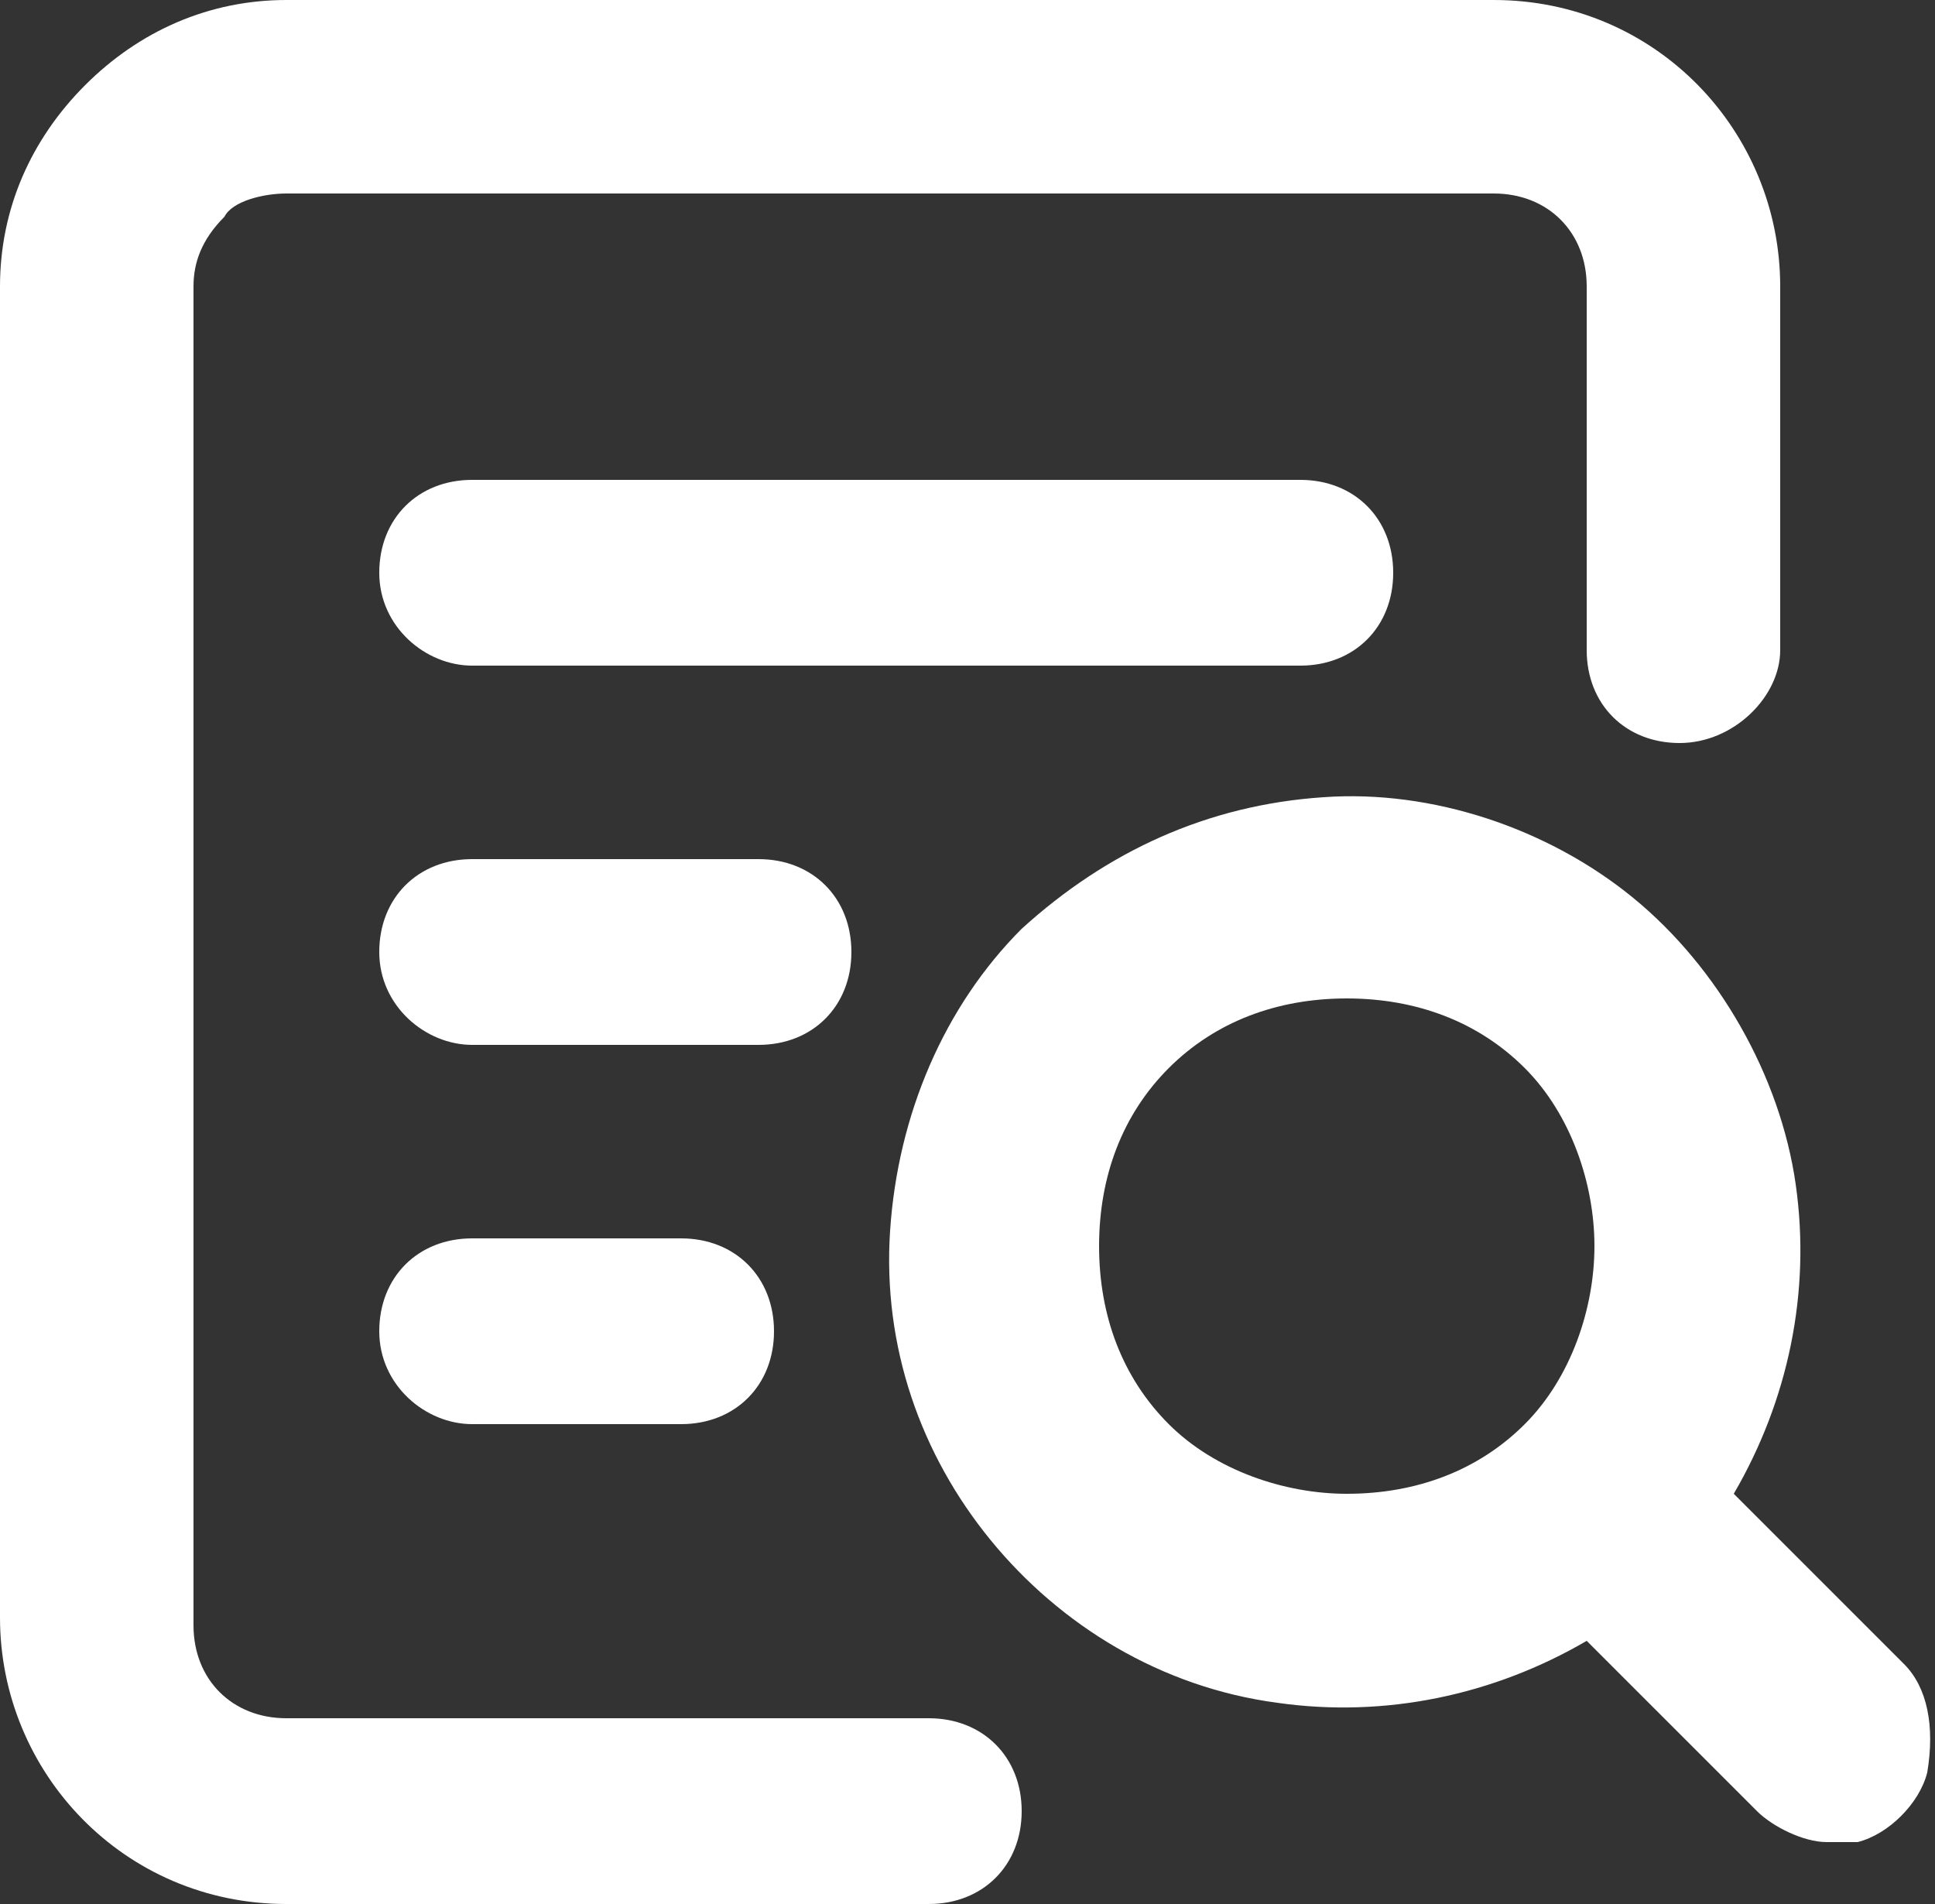
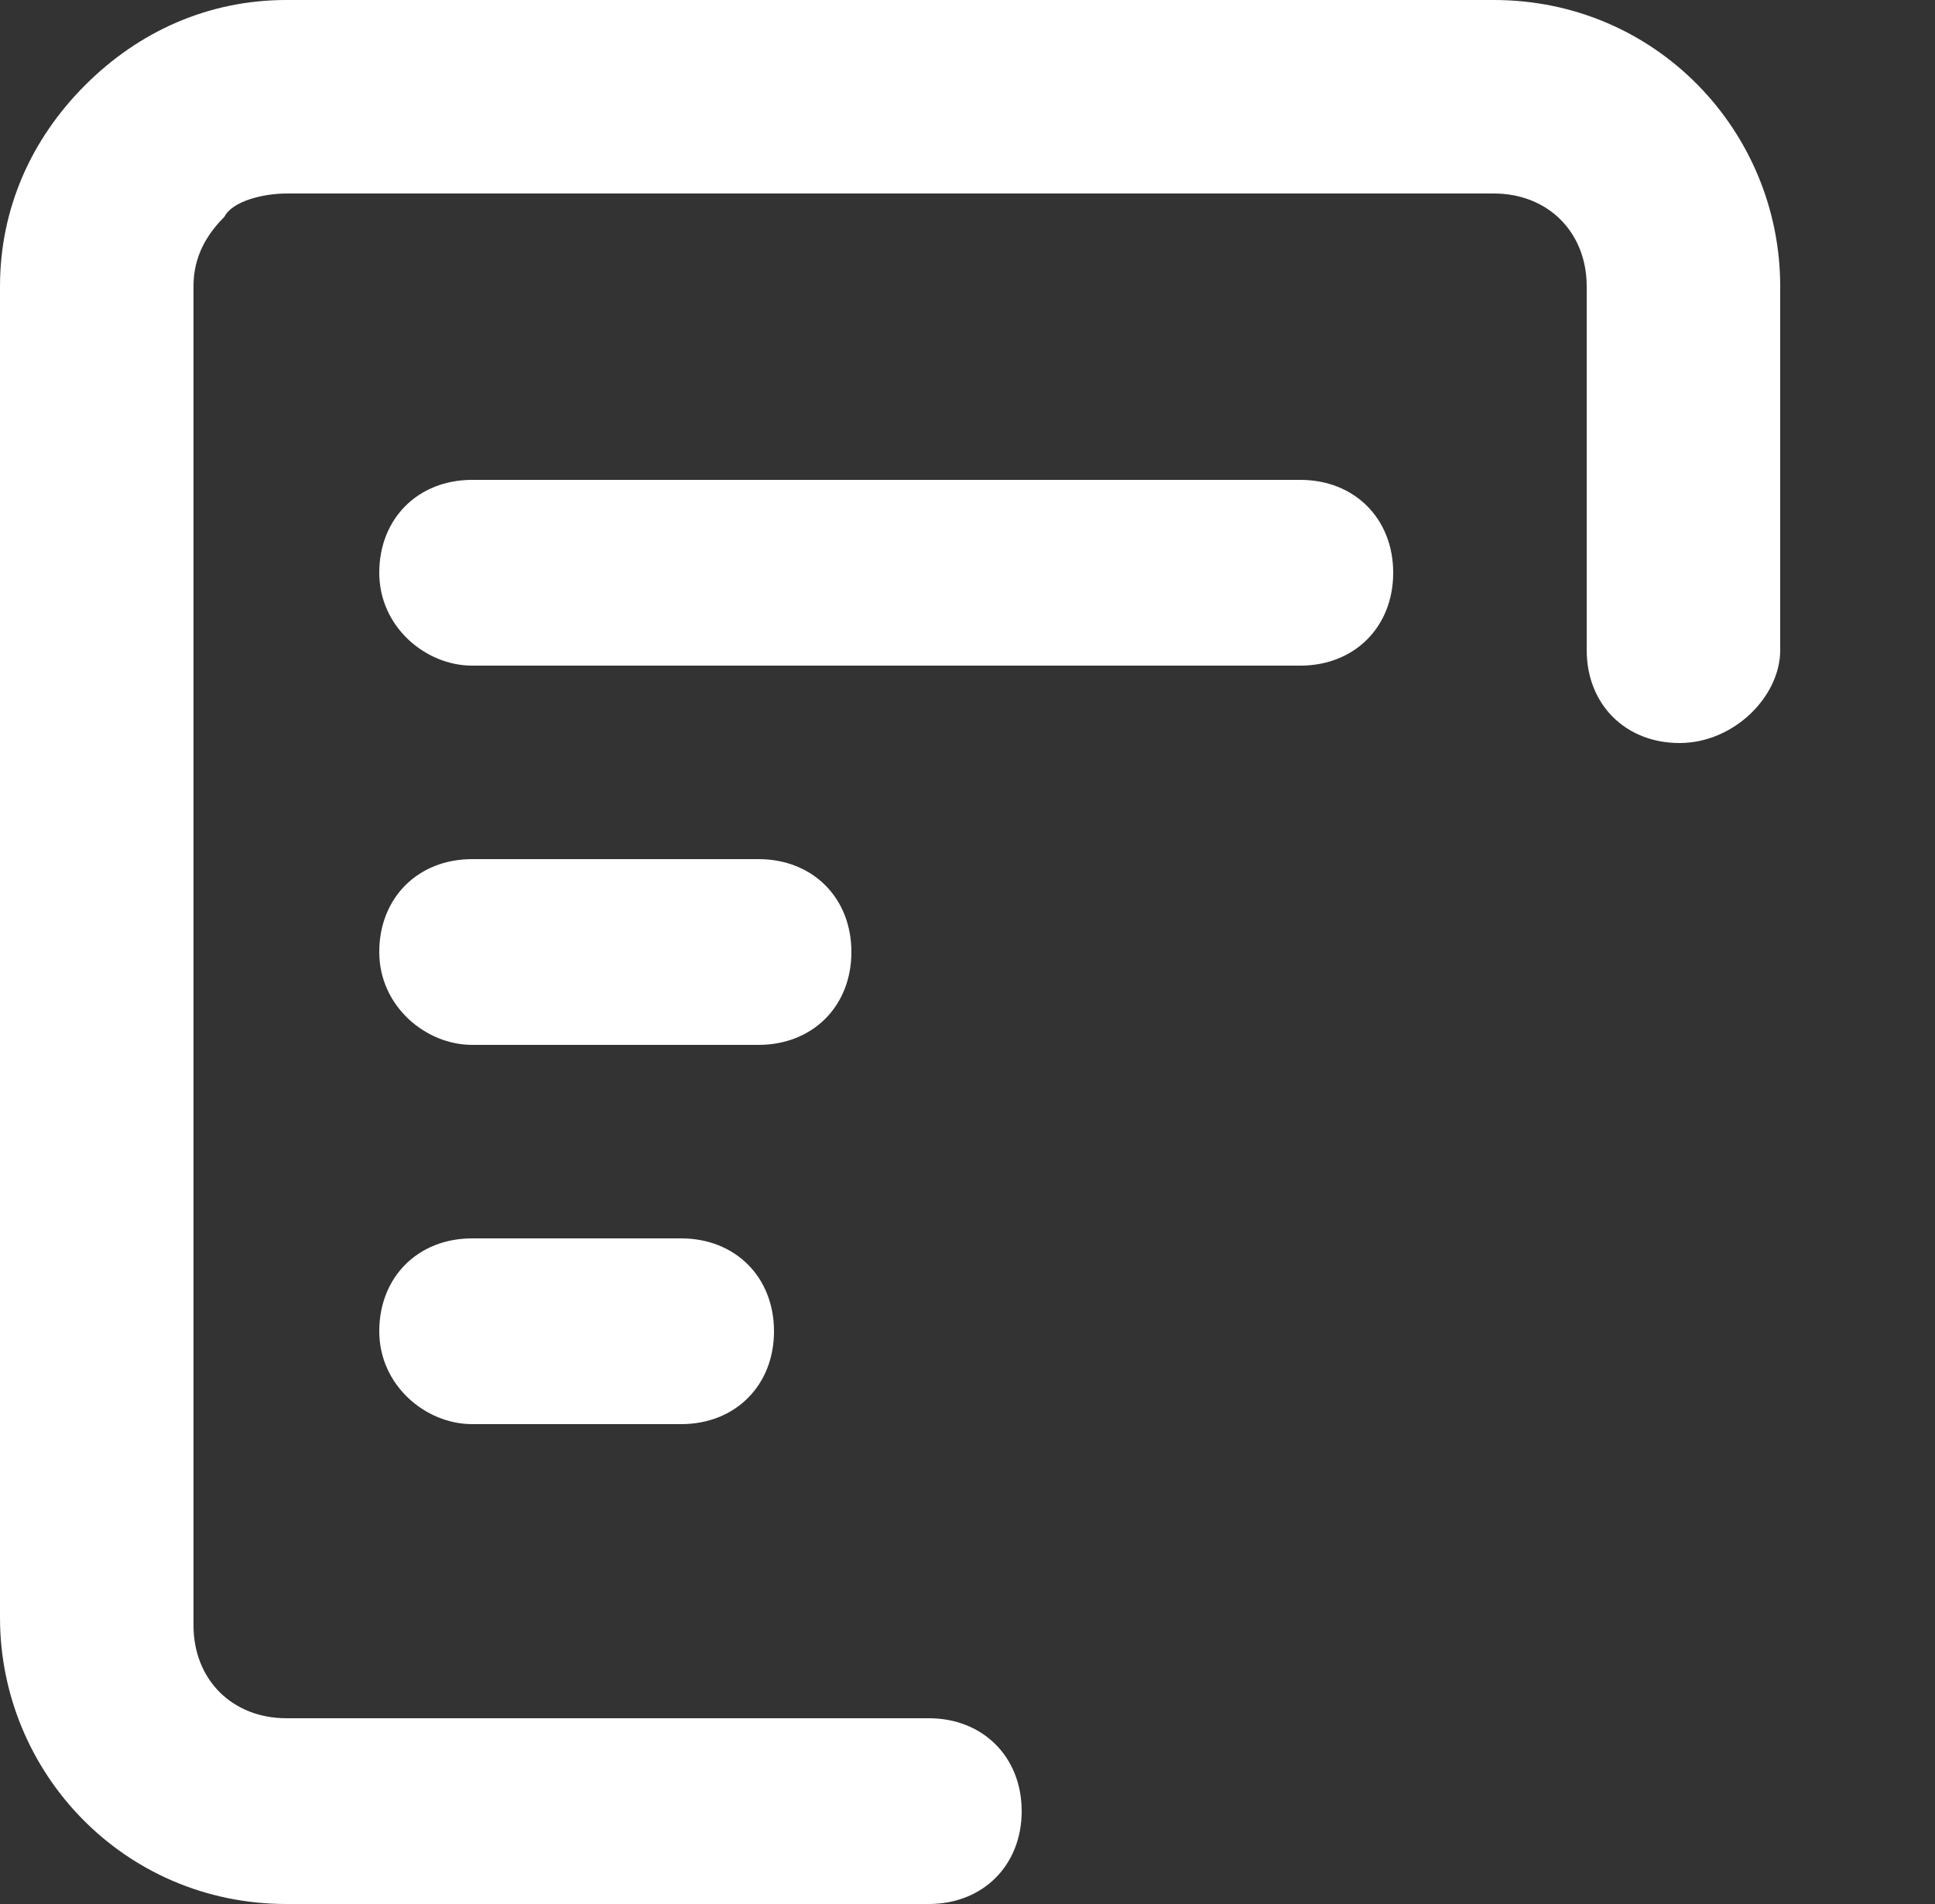
<svg xmlns="http://www.w3.org/2000/svg" version="1.1" id="Layer_1" x="0px" y="0px" viewBox="0 0 25 24.6" style="enable-background:new 0 0 25 24.6;" xml:space="preserve">
  <rect x="0" y="0" width="25" height="24.6" fill="#333333" stroke="none" />
  <style type="text/css">
	.st0{fill-rule:evenodd;clip-rule:evenodd;fill:#FFFFFF;}
	.st1{fill:#FFFFFF;}
</style>
  <path class="st0" d="M23,8.4V3.7c0-2-1.6-3.7-3.7-3.7H3.7c-1,0-1.9,0.4-2.6,1.1C0.4,1.8,0,2.7,0,3.7v17.2c0,2,1.6,3.7,3.7,3.7H12  c0.7,0,1.2-0.5,1.2-1.2s-0.5-1.2-1.2-1.2H3.7c-0.7,0-1.2-0.5-1.2-1.2V3.7c0-0.3,0.1-0.6,0.4-0.9C3,2.6,3.4,2.5,3.7,2.5h15.6  c0.7,0,1.2,0.5,1.2,1.2v4.7c0,0.7,0.5,1.2,1.2,1.2C22.4,9.6,23,9,23,8.4L23,8.4z M6.1,18.4h2.7c0.7,0,1.2-0.5,1.2-1.2  c0-0.7-0.5-1.2-1.2-1.2H6.1c-0.7,0-1.2,0.5-1.2,1.2C4.9,17.9,5.5,18.4,6.1,18.4z M6.1,13.5h3.7c0.7,0,1.2-0.5,1.2-1.2  s-0.5-1.2-1.2-1.2H6.1c-0.7,0-1.2,0.5-1.2,1.2S5.5,13.5,6.1,13.5z M6.1,8.6h10.7c0.7,0,1.2-0.5,1.2-1.2c0-0.7-0.5-1.2-1.2-1.2H6.1  c-0.7,0-1.2,0.5-1.2,1.2C4.9,8.1,5.5,8.6,6.1,8.6z" />
-   <path class="st1" d="M24.6,21.5l-2.2-2.2c0.7-1.2,1-2.6,0.8-4c-0.2-1.4-1-2.8-2.1-3.7c-1.1-0.9-2.6-1.4-4-1.3  c-1.5,0.1-2.8,0.7-3.9,1.7c-1,1-1.6,2.4-1.7,3.9c-0.1,1.5,0.4,2.9,1.3,4c0.9,1.1,2.2,1.9,3.7,2.1c1.4,0.2,2.8-0.1,4-0.8l2.2,2.2  c0.2,0.2,0.6,0.4,0.9,0.4c0.1,0,0.2,0,0.4,0c0.4-0.1,0.8-0.5,0.9-0.9C25,22.3,24.9,21.8,24.6,21.5z M20.6,16.1  c0,0.8-0.3,1.7-0.9,2.3c-0.6,0.6-1.4,0.9-2.3,0.9c-0.8,0-1.7-0.3-2.3-0.9c-0.6-0.6-0.9-1.4-0.9-2.3c0-0.9,0.3-1.7,0.9-2.3  c0.6-0.6,1.4-0.9,2.3-0.9c0.9,0,1.7,0.3,2.3,0.9S20.6,15.3,20.6,16.1z" />
</svg>